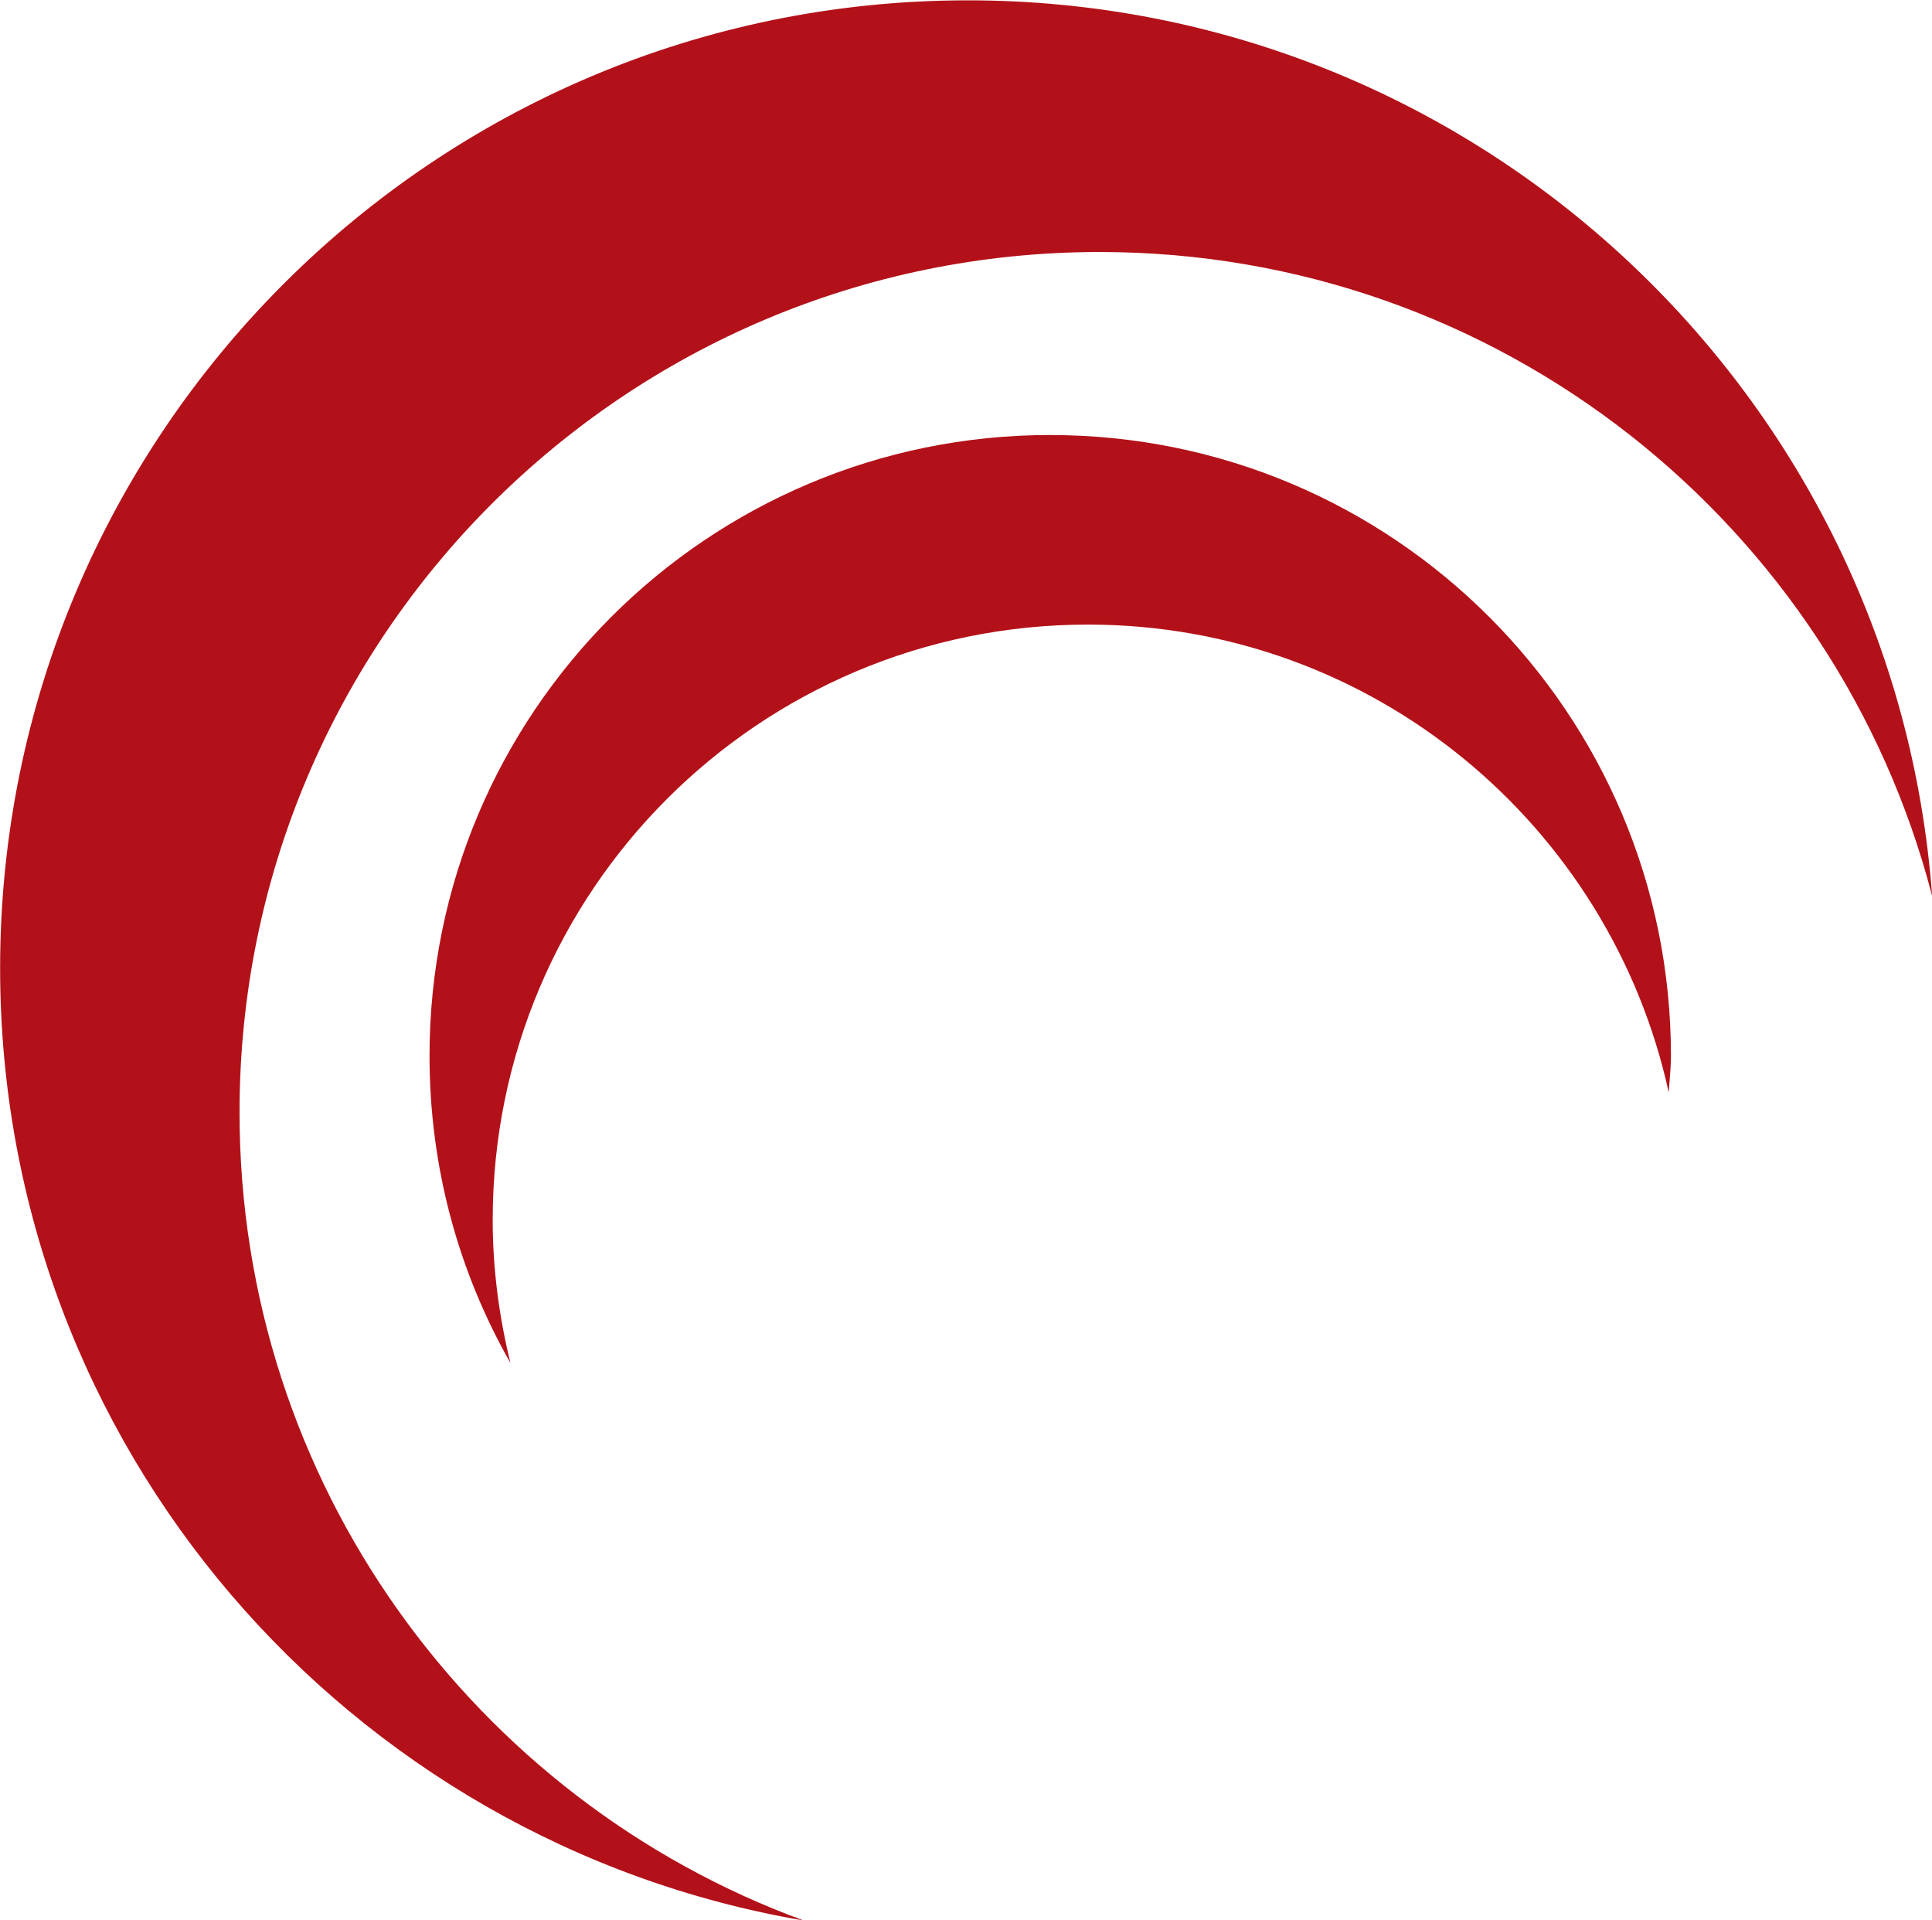
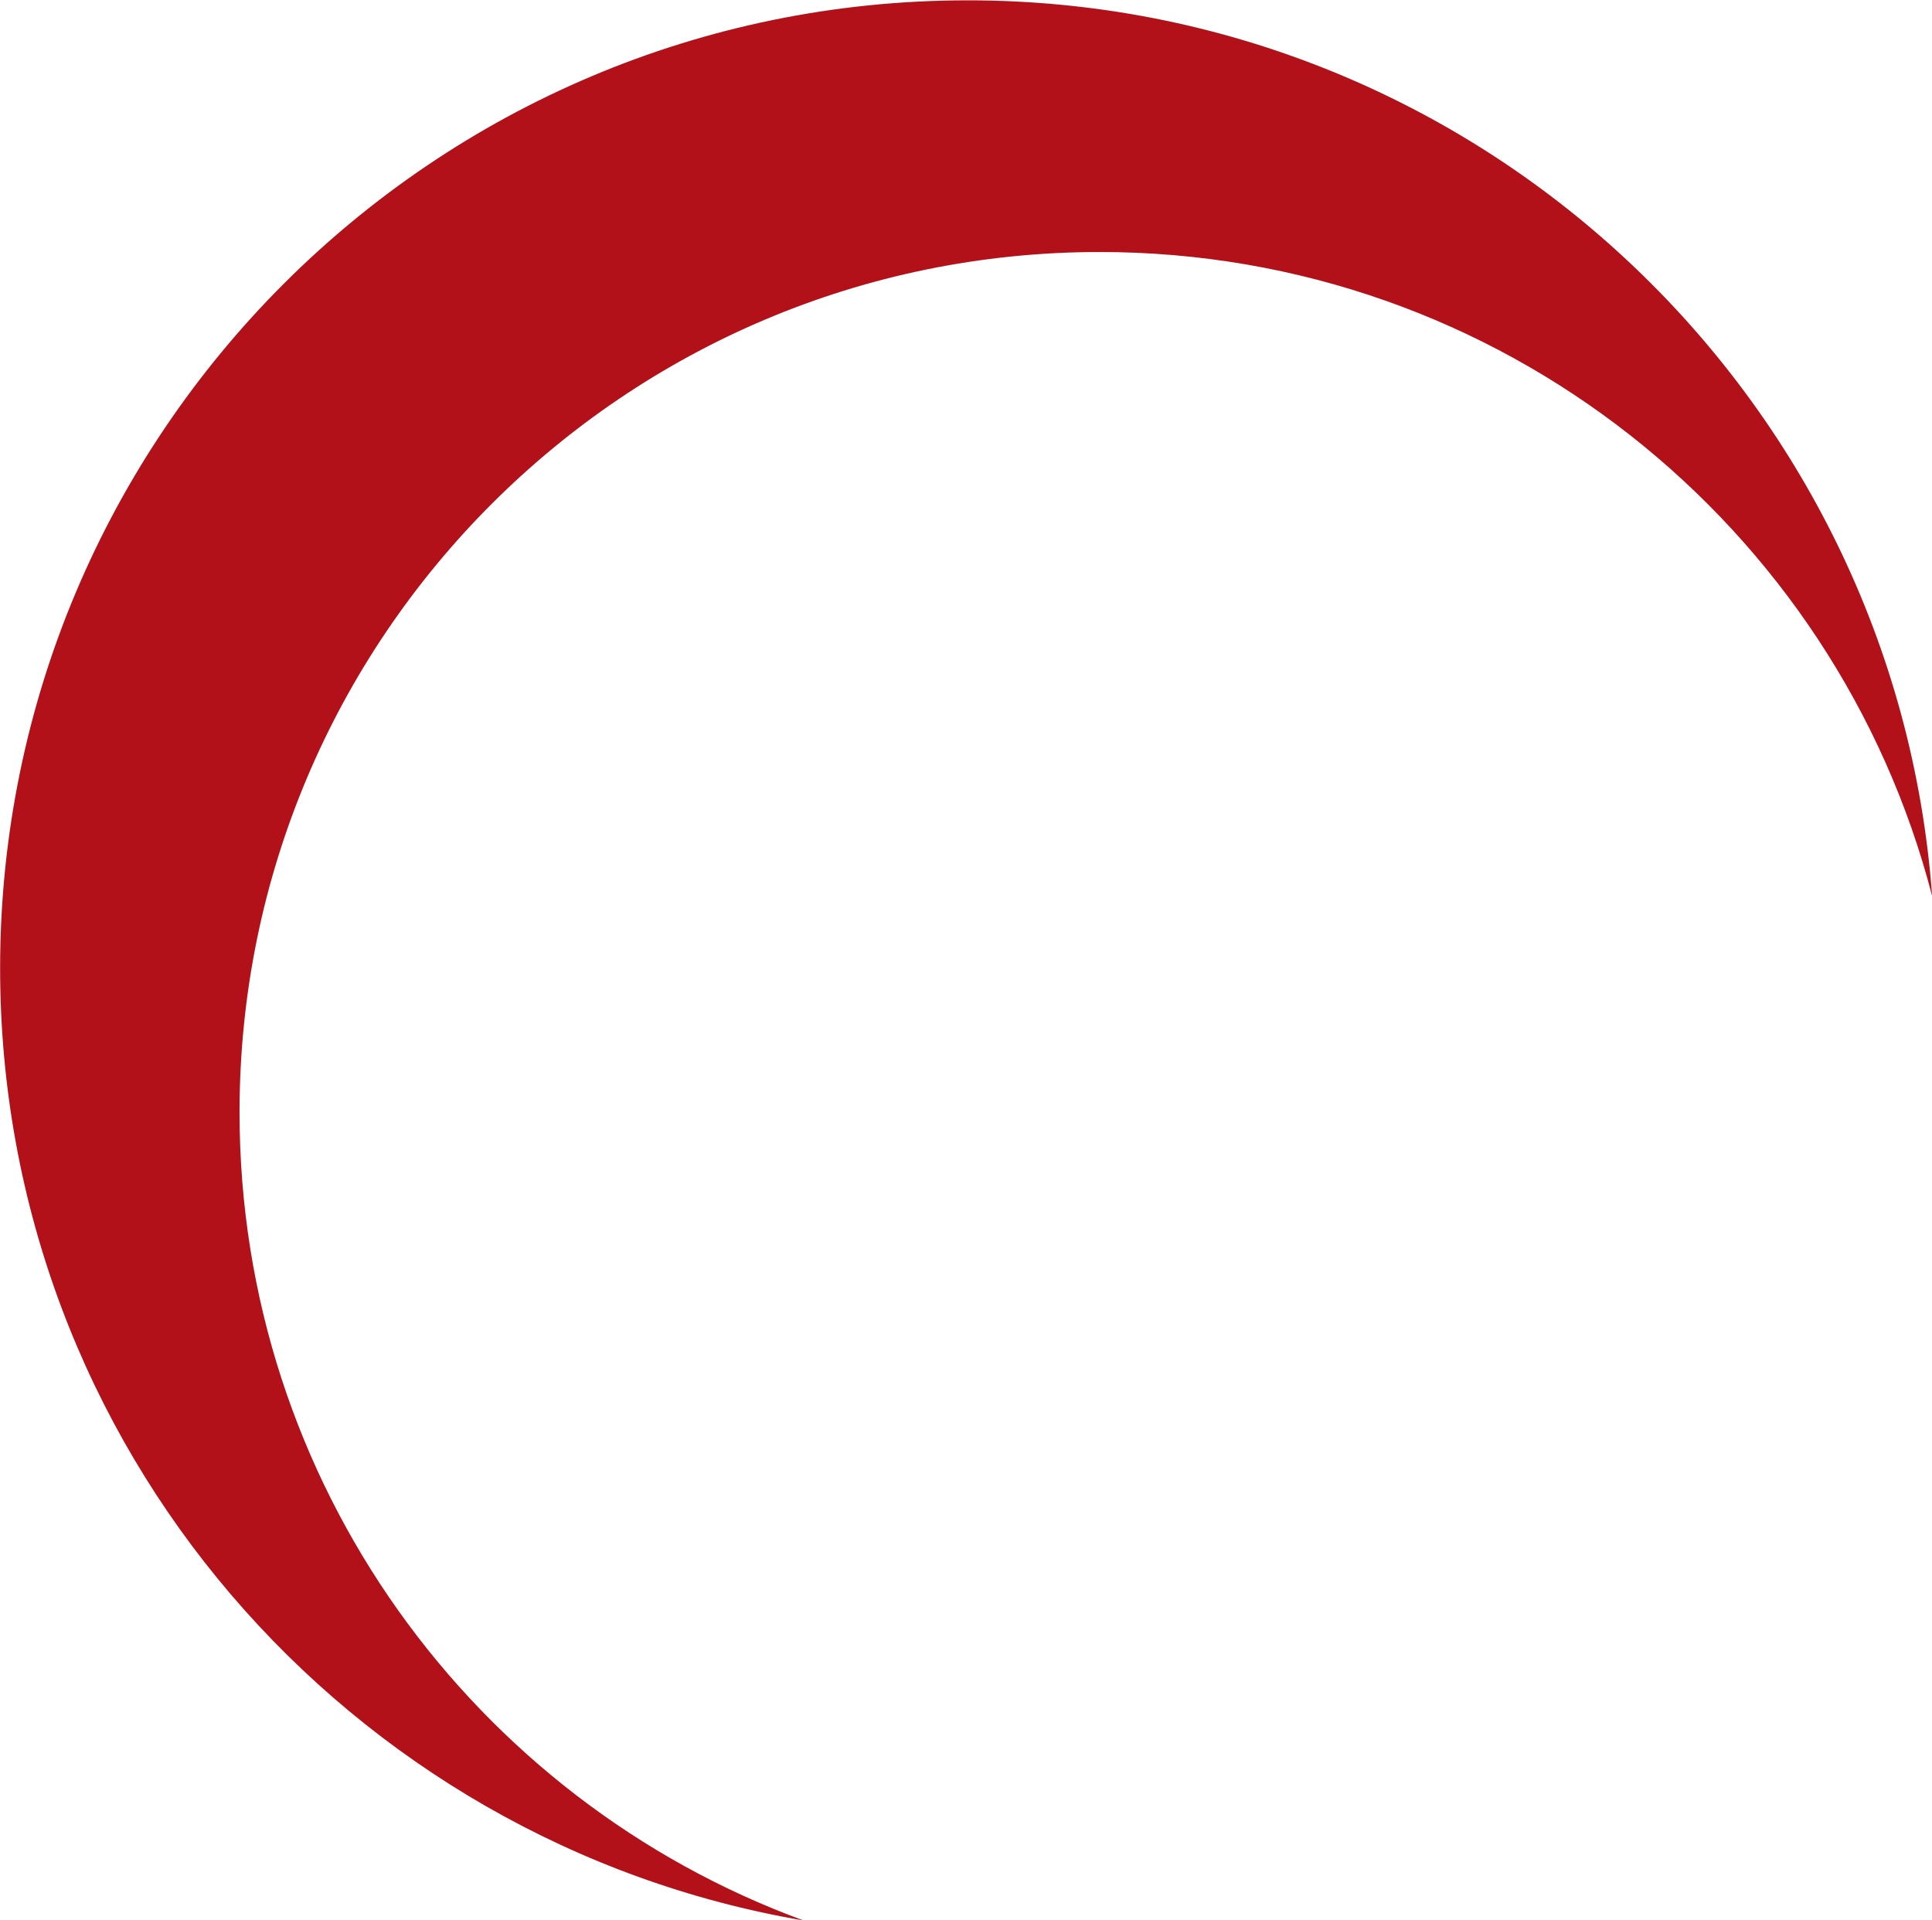
<svg xmlns="http://www.w3.org/2000/svg" xmlns:ns1="http://www.inkscape.org/namespaces/inkscape" xmlns:ns2="http://sodipodi.sourceforge.net/DTD/sodipodi-0.dtd" width="256" height="254.384" id="svg2" version="1.1" ns1:version="0.48.4 r9939" ns2:docname="New document 1">
  <defs id="defs4" />
  <ns2:namedview id="base" pagecolor="#ffffff" bordercolor="#666666" borderopacity="1.0" ns1:pageopacity="0.0" ns1:pageshadow="2" ns1:zoom="0.49497475" ns1:cx="586.28735" ns1:cy="-254.15534" ns1:document-units="px" ns1:current-layer="layer1" showgrid="false" fit-margin-top="0" fit-margin-left="0" fit-margin-right="0" fit-margin-bottom="0" ns1:window-width="1920" ns1:window-height="1028" ns1:window-x="3194" ns1:window-y="-6" ns1:window-maximized="1" />
  <g ns1:label="Layer 1" ns1:groupmode="layer" id="layer1" transform="translate(-267.907,-587.712)">
    <g id="g3855" transform="matrix(4.7,0,0,4.7,-991.24,-3115.707)">
-       <path ns1:connector-curvature="0" id="path3826" d="m 297.513,800.223 c -9.665,0 -17.5,7.835 -17.5,17.5 0,3.151 0.824,6.102 2.281,8.656 -0.317,-1.288 -0.5,-2.645 -0.5,-4.031 0,-9.271 7.511,-16.781 16.781,-16.781 8.032,0 14.724,5.652 16.375,13.188 0.02,-0.345 0.062,-0.681 0.062,-1.031 0,-9.665 -7.835,-17.5 -17.5,-17.5 z" style="fill:#b31119;fill-opacity:1;stroke:none" />
-       <path ns1:connector-curvature="0" id="path2996" d="m 295.188,787.971 c -15.061,0 -27.281,12.22 -27.281,27.281 0,13.484 9.799,24.646 22.656,26.844 -9.282,-3.398 -15.906,-12.322 -15.906,-22.781 0,-13.388 10.862,-24.25 24.25,-24.25 11.285,0 20.768,7.715 23.469,18.156 -1.041,-14.111 -12.811,-25.25 -27.188,-25.25 z" style="fill:#b31119;fill-opacity:1;stroke:none" />
+       <path ns1:connector-curvature="0" id="path2996" d="m 295.188,787.971 c -15.061,0 -27.281,12.22 -27.281,27.281 0,13.484 9.799,24.646 22.656,26.844 -9.282,-3.398 -15.906,-12.322 -15.906,-22.781 0,-13.388 10.862,-24.25 24.25,-24.25 11.285,0 20.768,7.715 23.469,18.156 -1.041,-14.111 -12.811,-25.25 -27.188,-25.25 " style="fill:#b31119;fill-opacity:1;stroke:none" />
    </g>
  </g>
</svg>